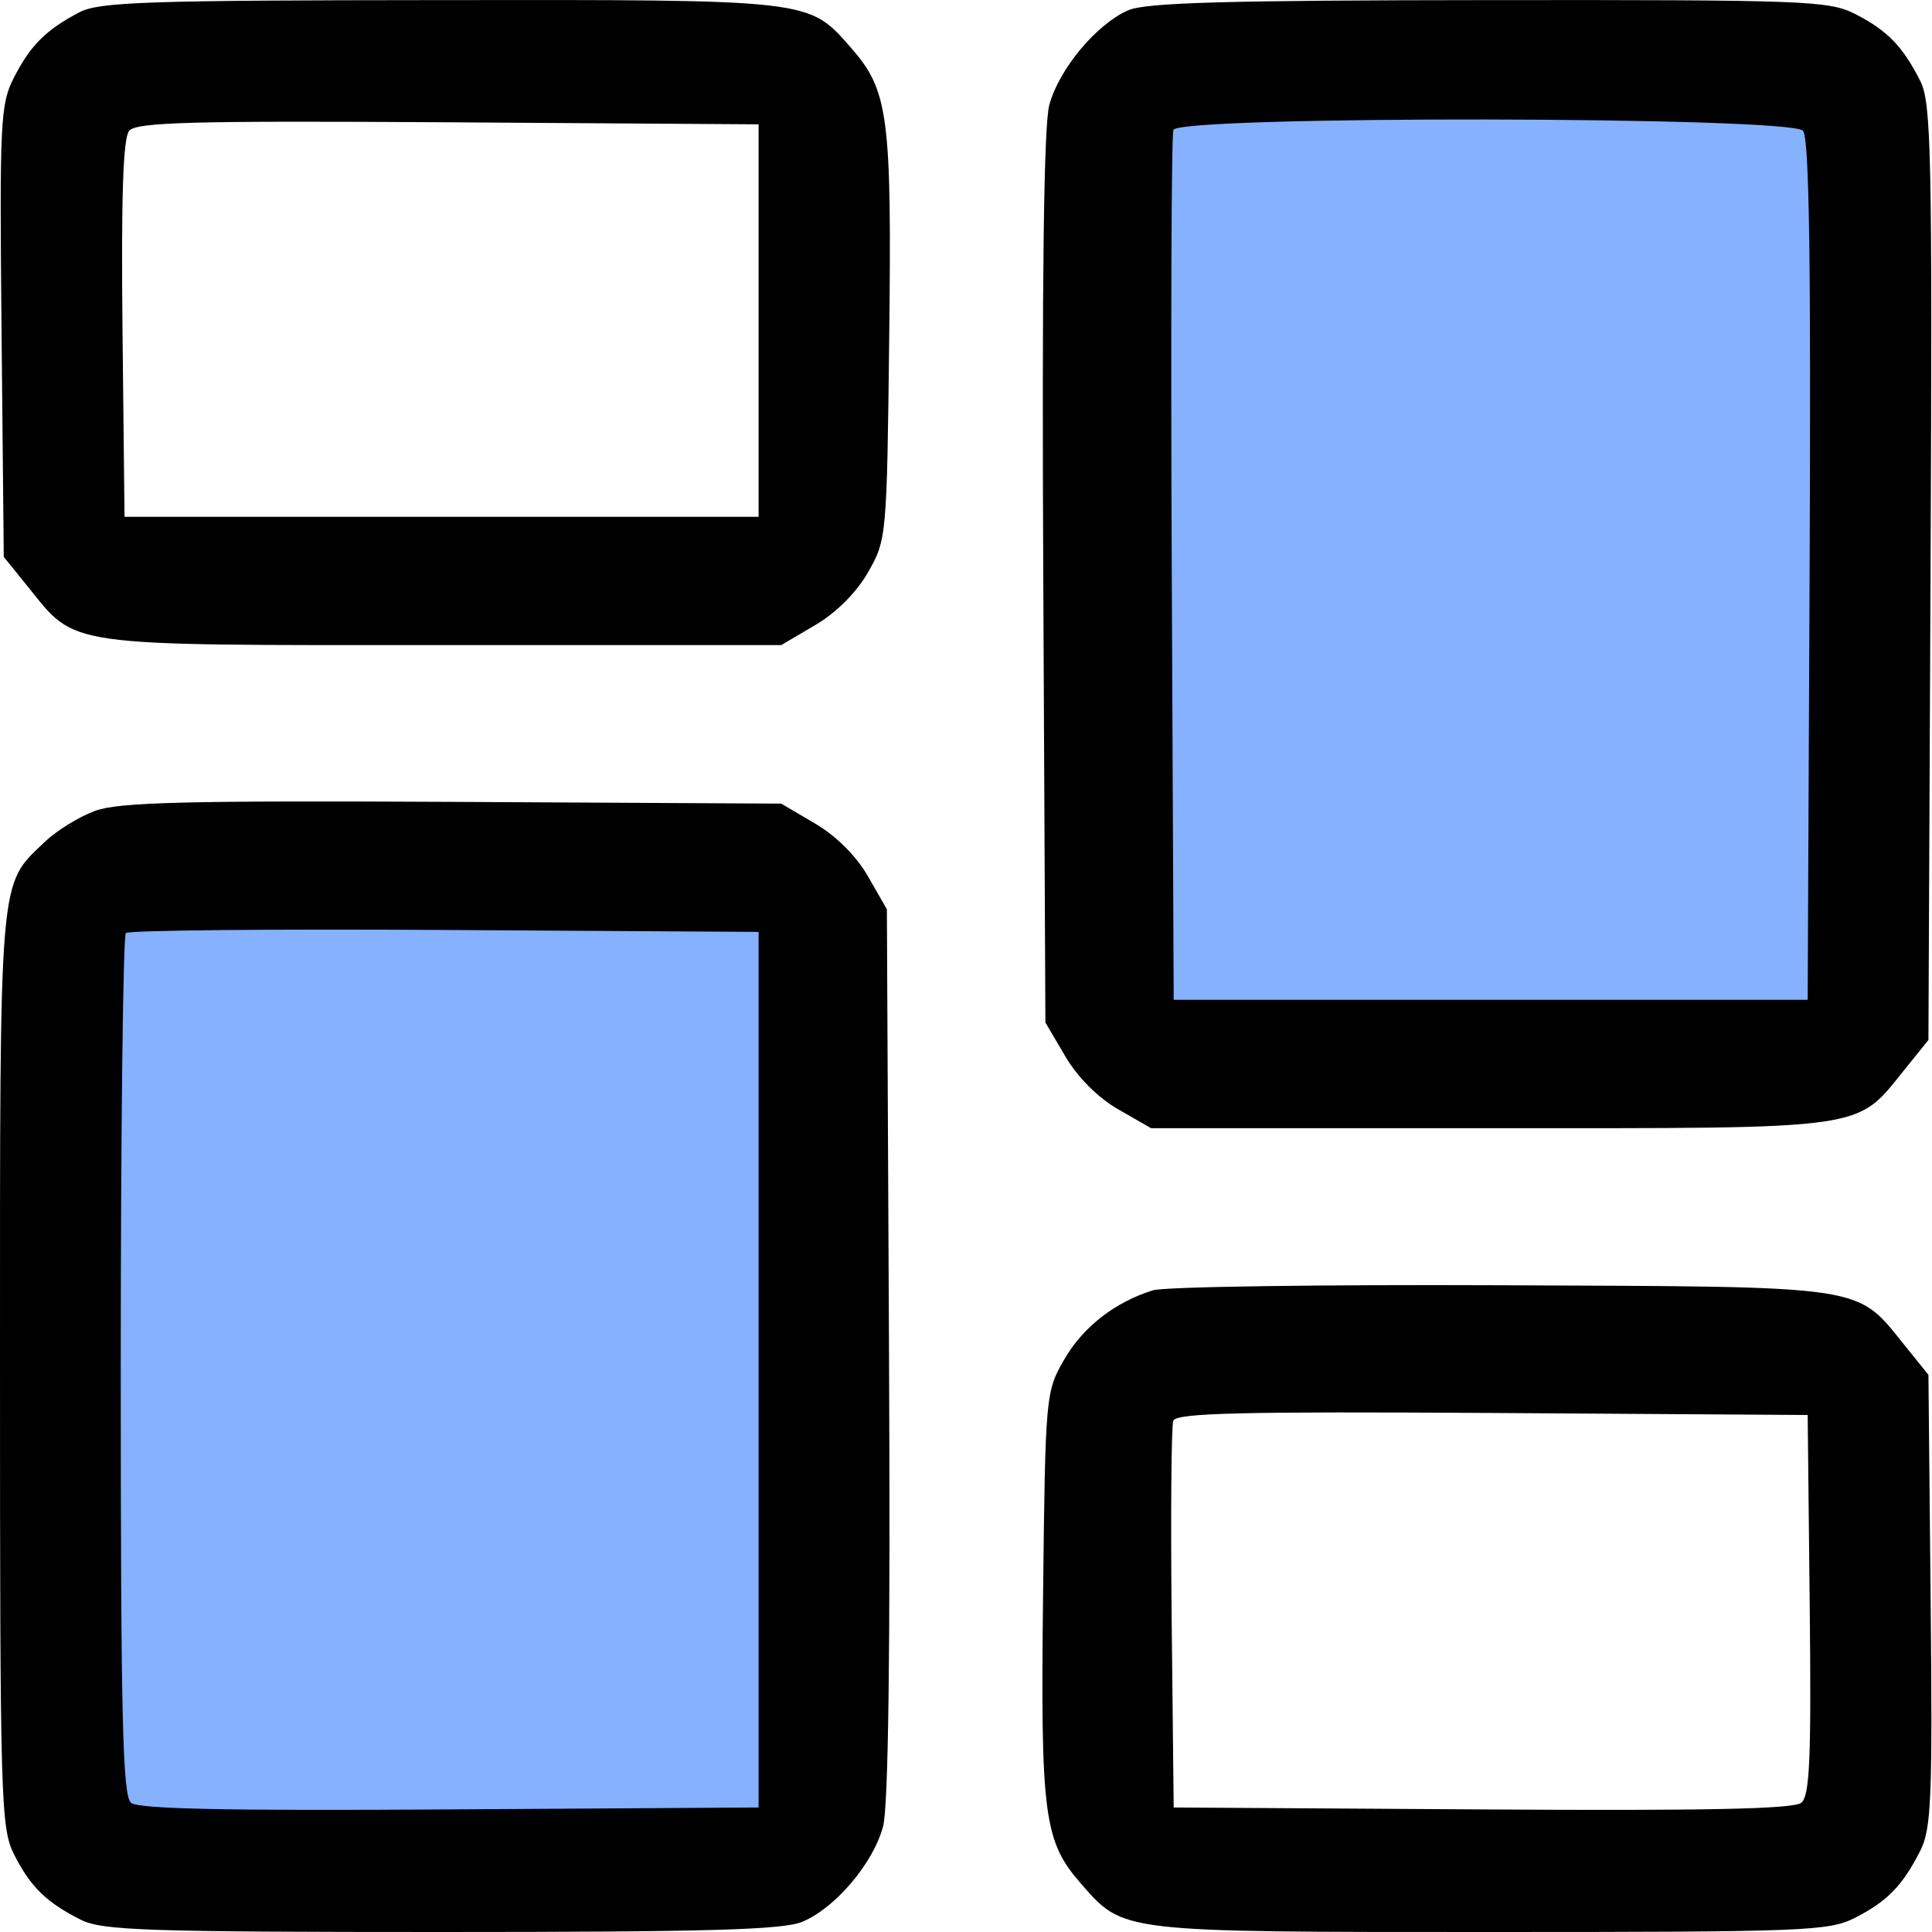
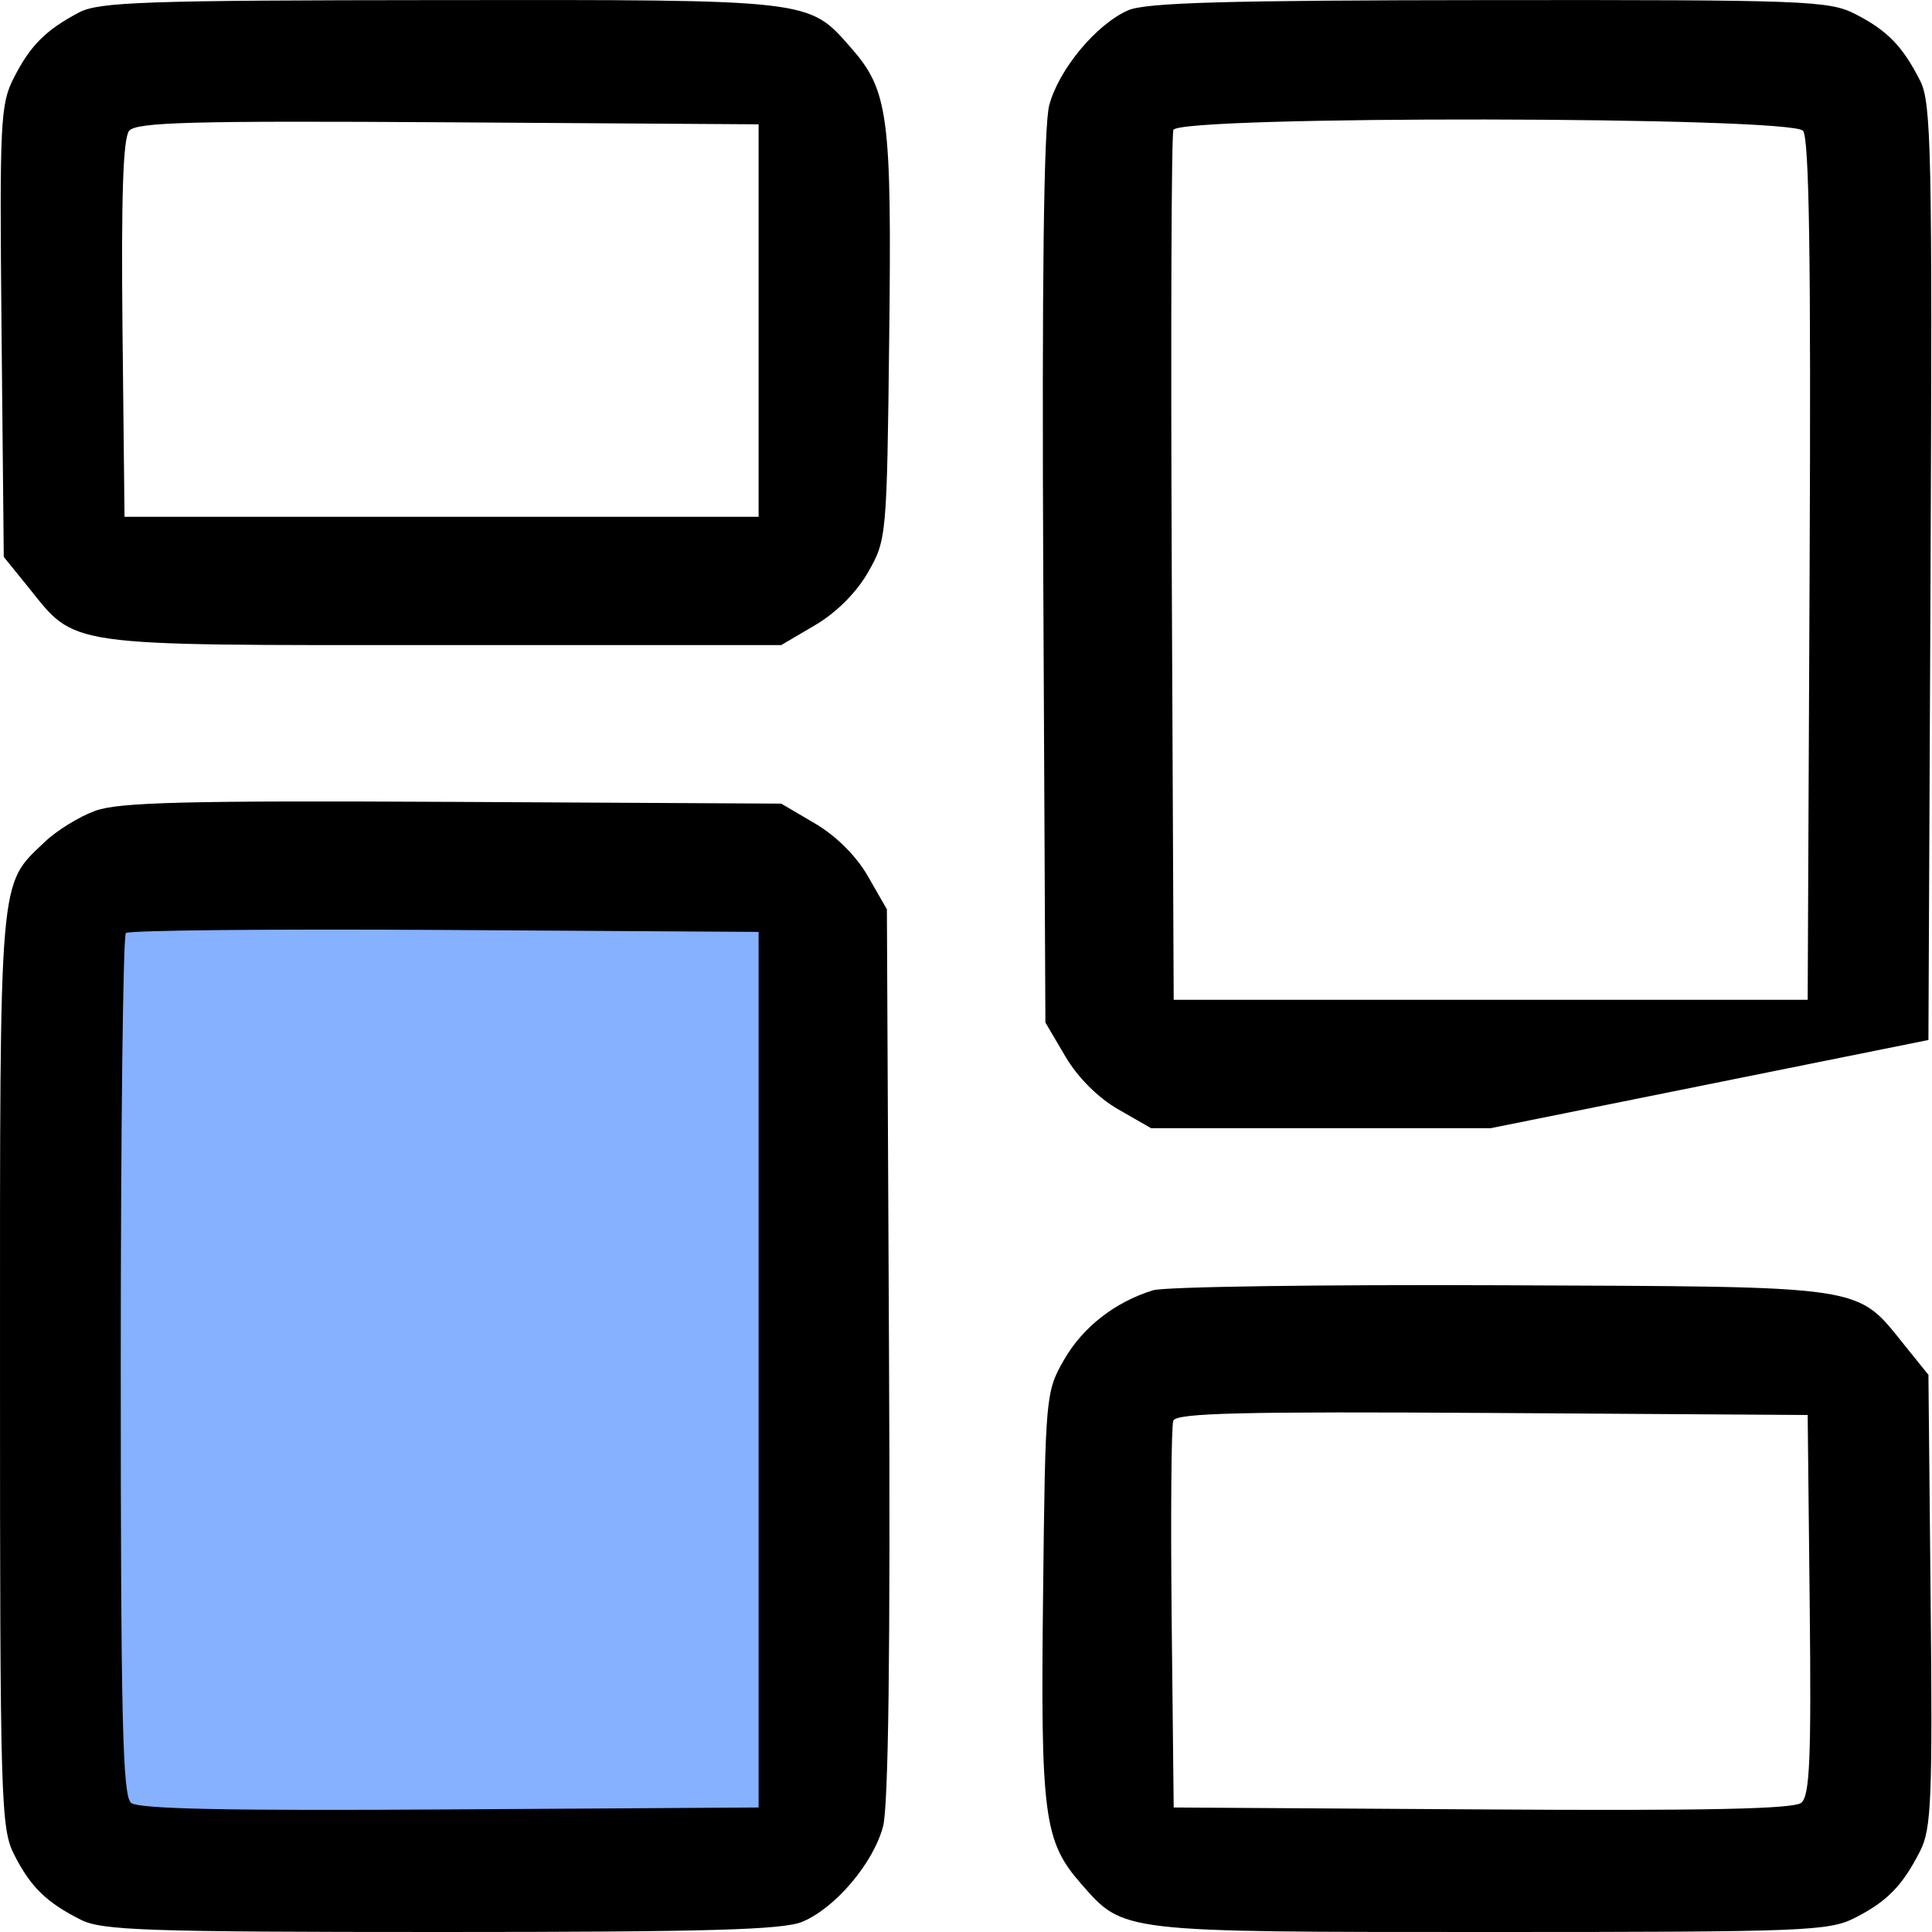
<svg xmlns="http://www.w3.org/2000/svg" width="20" height="20" viewBox="0 0 20 20" fill="none">
-   <rect x="12" y="1" width="7" height="10" fill="#85B1FF" />
  <rect x="1" y="9" width="7" height="10" fill="#85B1FF" />
-   <path fill-rule="evenodd" clip-rule="evenodd" d="M0.82 0.128C0.474 0.31 0.314 0.471 0.145 0.802C0.003 1.078 -0.005 1.252 0.016 3.432L0.039 5.765L0.282 6.065C0.799 6.705 0.612 6.678 4.571 6.678H8.087L8.439 6.471C8.657 6.343 8.867 6.133 8.986 5.924C9.178 5.589 9.181 5.556 9.205 3.5C9.232 1.195 9.198 0.937 8.808 0.493C8.367 -0.009 8.42 -0.003 4.554 0.001C1.515 0.003 1.024 0.02 0.82 0.128ZM11.68 0.106C11.351 0.249 10.961 0.717 10.862 1.088C10.805 1.298 10.785 2.901 10.8 5.992L10.822 10.585L11.029 10.937C11.157 11.154 11.367 11.364 11.576 11.484L11.916 11.679H15.432C19.39 11.679 19.204 11.705 19.721 11.066L19.963 10.766L19.985 5.928C20.004 1.569 19.993 1.065 19.878 0.837C19.696 0.478 19.537 0.315 19.205 0.145C18.933 0.007 18.699 -0.002 15.415 0.001C12.7 0.003 11.863 0.027 11.68 0.106ZM7.853 3.318V5.35H4.571H1.289L1.268 3.406C1.254 2.029 1.274 1.431 1.337 1.354C1.412 1.265 1.98 1.249 4.64 1.266L7.853 1.287V3.318ZM18.665 1.354C18.729 1.431 18.748 2.688 18.733 5.905L18.713 10.35H15.432H12.15L12.13 5.897C12.119 3.447 12.126 1.399 12.147 1.345C12.204 1.195 18.541 1.204 18.665 1.354ZM0.987 8.393C0.821 8.453 0.586 8.598 0.464 8.715C-0.016 9.174 6.02468e-05 8.988 6.02468e-05 14.174C6.02468e-05 18.669 0.008 18.927 0.148 19.202C0.317 19.534 0.481 19.694 0.836 19.873C1.056 19.984 1.513 20 4.57 20C7.318 20 8.106 19.978 8.306 19.894C8.646 19.752 9.039 19.29 9.141 18.909C9.197 18.7 9.218 17.097 9.203 14.005L9.181 9.413L8.986 9.073C8.867 8.864 8.657 8.654 8.439 8.526L8.087 8.319L4.688 8.301C1.94 8.287 1.232 8.304 0.987 8.393ZM7.853 14.179V18.711L4.658 18.731C2.365 18.746 1.434 18.727 1.357 18.663C1.269 18.59 1.25 17.794 1.25 14.143C1.25 11.706 1.274 9.688 1.303 9.659C1.332 9.63 2.818 9.616 4.604 9.627L7.853 9.647V14.179ZM11.936 13.357C11.541 13.479 11.208 13.739 11.014 14.078C10.825 14.408 10.821 14.447 10.798 16.497C10.771 18.802 10.805 19.061 11.195 19.505C11.635 20.006 11.586 20 15.432 20C18.695 20 18.933 19.991 19.205 19.852C19.538 19.682 19.696 19.519 19.879 19.158C19.993 18.932 20.006 18.618 19.986 16.567L19.963 14.232L19.721 13.932C19.207 13.296 19.372 13.321 15.549 13.305C13.68 13.297 12.054 13.32 11.936 13.357ZM18.734 16.61C18.751 18.204 18.735 18.589 18.647 18.662C18.569 18.727 17.66 18.746 15.345 18.731L12.15 18.711L12.129 16.759C12.118 15.685 12.125 14.762 12.146 14.707C12.177 14.627 12.855 14.611 15.449 14.627L18.713 14.648L18.734 16.61Z" fill="black" />
+   <path fill-rule="evenodd" clip-rule="evenodd" d="M0.82 0.128C0.474 0.31 0.314 0.471 0.145 0.802C0.003 1.078 -0.005 1.252 0.016 3.432L0.039 5.765L0.282 6.065C0.799 6.705 0.612 6.678 4.571 6.678H8.087L8.439 6.471C8.657 6.343 8.867 6.133 8.986 5.924C9.178 5.589 9.181 5.556 9.205 3.5C9.232 1.195 9.198 0.937 8.808 0.493C8.367 -0.009 8.42 -0.003 4.554 0.001C1.515 0.003 1.024 0.02 0.82 0.128ZM11.68 0.106C11.351 0.249 10.961 0.717 10.862 1.088C10.805 1.298 10.785 2.901 10.8 5.992L10.822 10.585L11.029 10.937C11.157 11.154 11.367 11.364 11.576 11.484L11.916 11.679H15.432L19.963 10.766L19.985 5.928C20.004 1.569 19.993 1.065 19.878 0.837C19.696 0.478 19.537 0.315 19.205 0.145C18.933 0.007 18.699 -0.002 15.415 0.001C12.7 0.003 11.863 0.027 11.68 0.106ZM7.853 3.318V5.35H4.571H1.289L1.268 3.406C1.254 2.029 1.274 1.431 1.337 1.354C1.412 1.265 1.98 1.249 4.64 1.266L7.853 1.287V3.318ZM18.665 1.354C18.729 1.431 18.748 2.688 18.733 5.905L18.713 10.35H15.432H12.15L12.13 5.897C12.119 3.447 12.126 1.399 12.147 1.345C12.204 1.195 18.541 1.204 18.665 1.354ZM0.987 8.393C0.821 8.453 0.586 8.598 0.464 8.715C-0.016 9.174 6.02468e-05 8.988 6.02468e-05 14.174C6.02468e-05 18.669 0.008 18.927 0.148 19.202C0.317 19.534 0.481 19.694 0.836 19.873C1.056 19.984 1.513 20 4.57 20C7.318 20 8.106 19.978 8.306 19.894C8.646 19.752 9.039 19.29 9.141 18.909C9.197 18.7 9.218 17.097 9.203 14.005L9.181 9.413L8.986 9.073C8.867 8.864 8.657 8.654 8.439 8.526L8.087 8.319L4.688 8.301C1.94 8.287 1.232 8.304 0.987 8.393ZM7.853 14.179V18.711L4.658 18.731C2.365 18.746 1.434 18.727 1.357 18.663C1.269 18.59 1.25 17.794 1.25 14.143C1.25 11.706 1.274 9.688 1.303 9.659C1.332 9.63 2.818 9.616 4.604 9.627L7.853 9.647V14.179ZM11.936 13.357C11.541 13.479 11.208 13.739 11.014 14.078C10.825 14.408 10.821 14.447 10.798 16.497C10.771 18.802 10.805 19.061 11.195 19.505C11.635 20.006 11.586 20 15.432 20C18.695 20 18.933 19.991 19.205 19.852C19.538 19.682 19.696 19.519 19.879 19.158C19.993 18.932 20.006 18.618 19.986 16.567L19.963 14.232L19.721 13.932C19.207 13.296 19.372 13.321 15.549 13.305C13.68 13.297 12.054 13.32 11.936 13.357ZM18.734 16.61C18.751 18.204 18.735 18.589 18.647 18.662C18.569 18.727 17.66 18.746 15.345 18.731L12.15 18.711L12.129 16.759C12.118 15.685 12.125 14.762 12.146 14.707C12.177 14.627 12.855 14.611 15.449 14.627L18.713 14.648L18.734 16.61Z" fill="black" />
</svg>